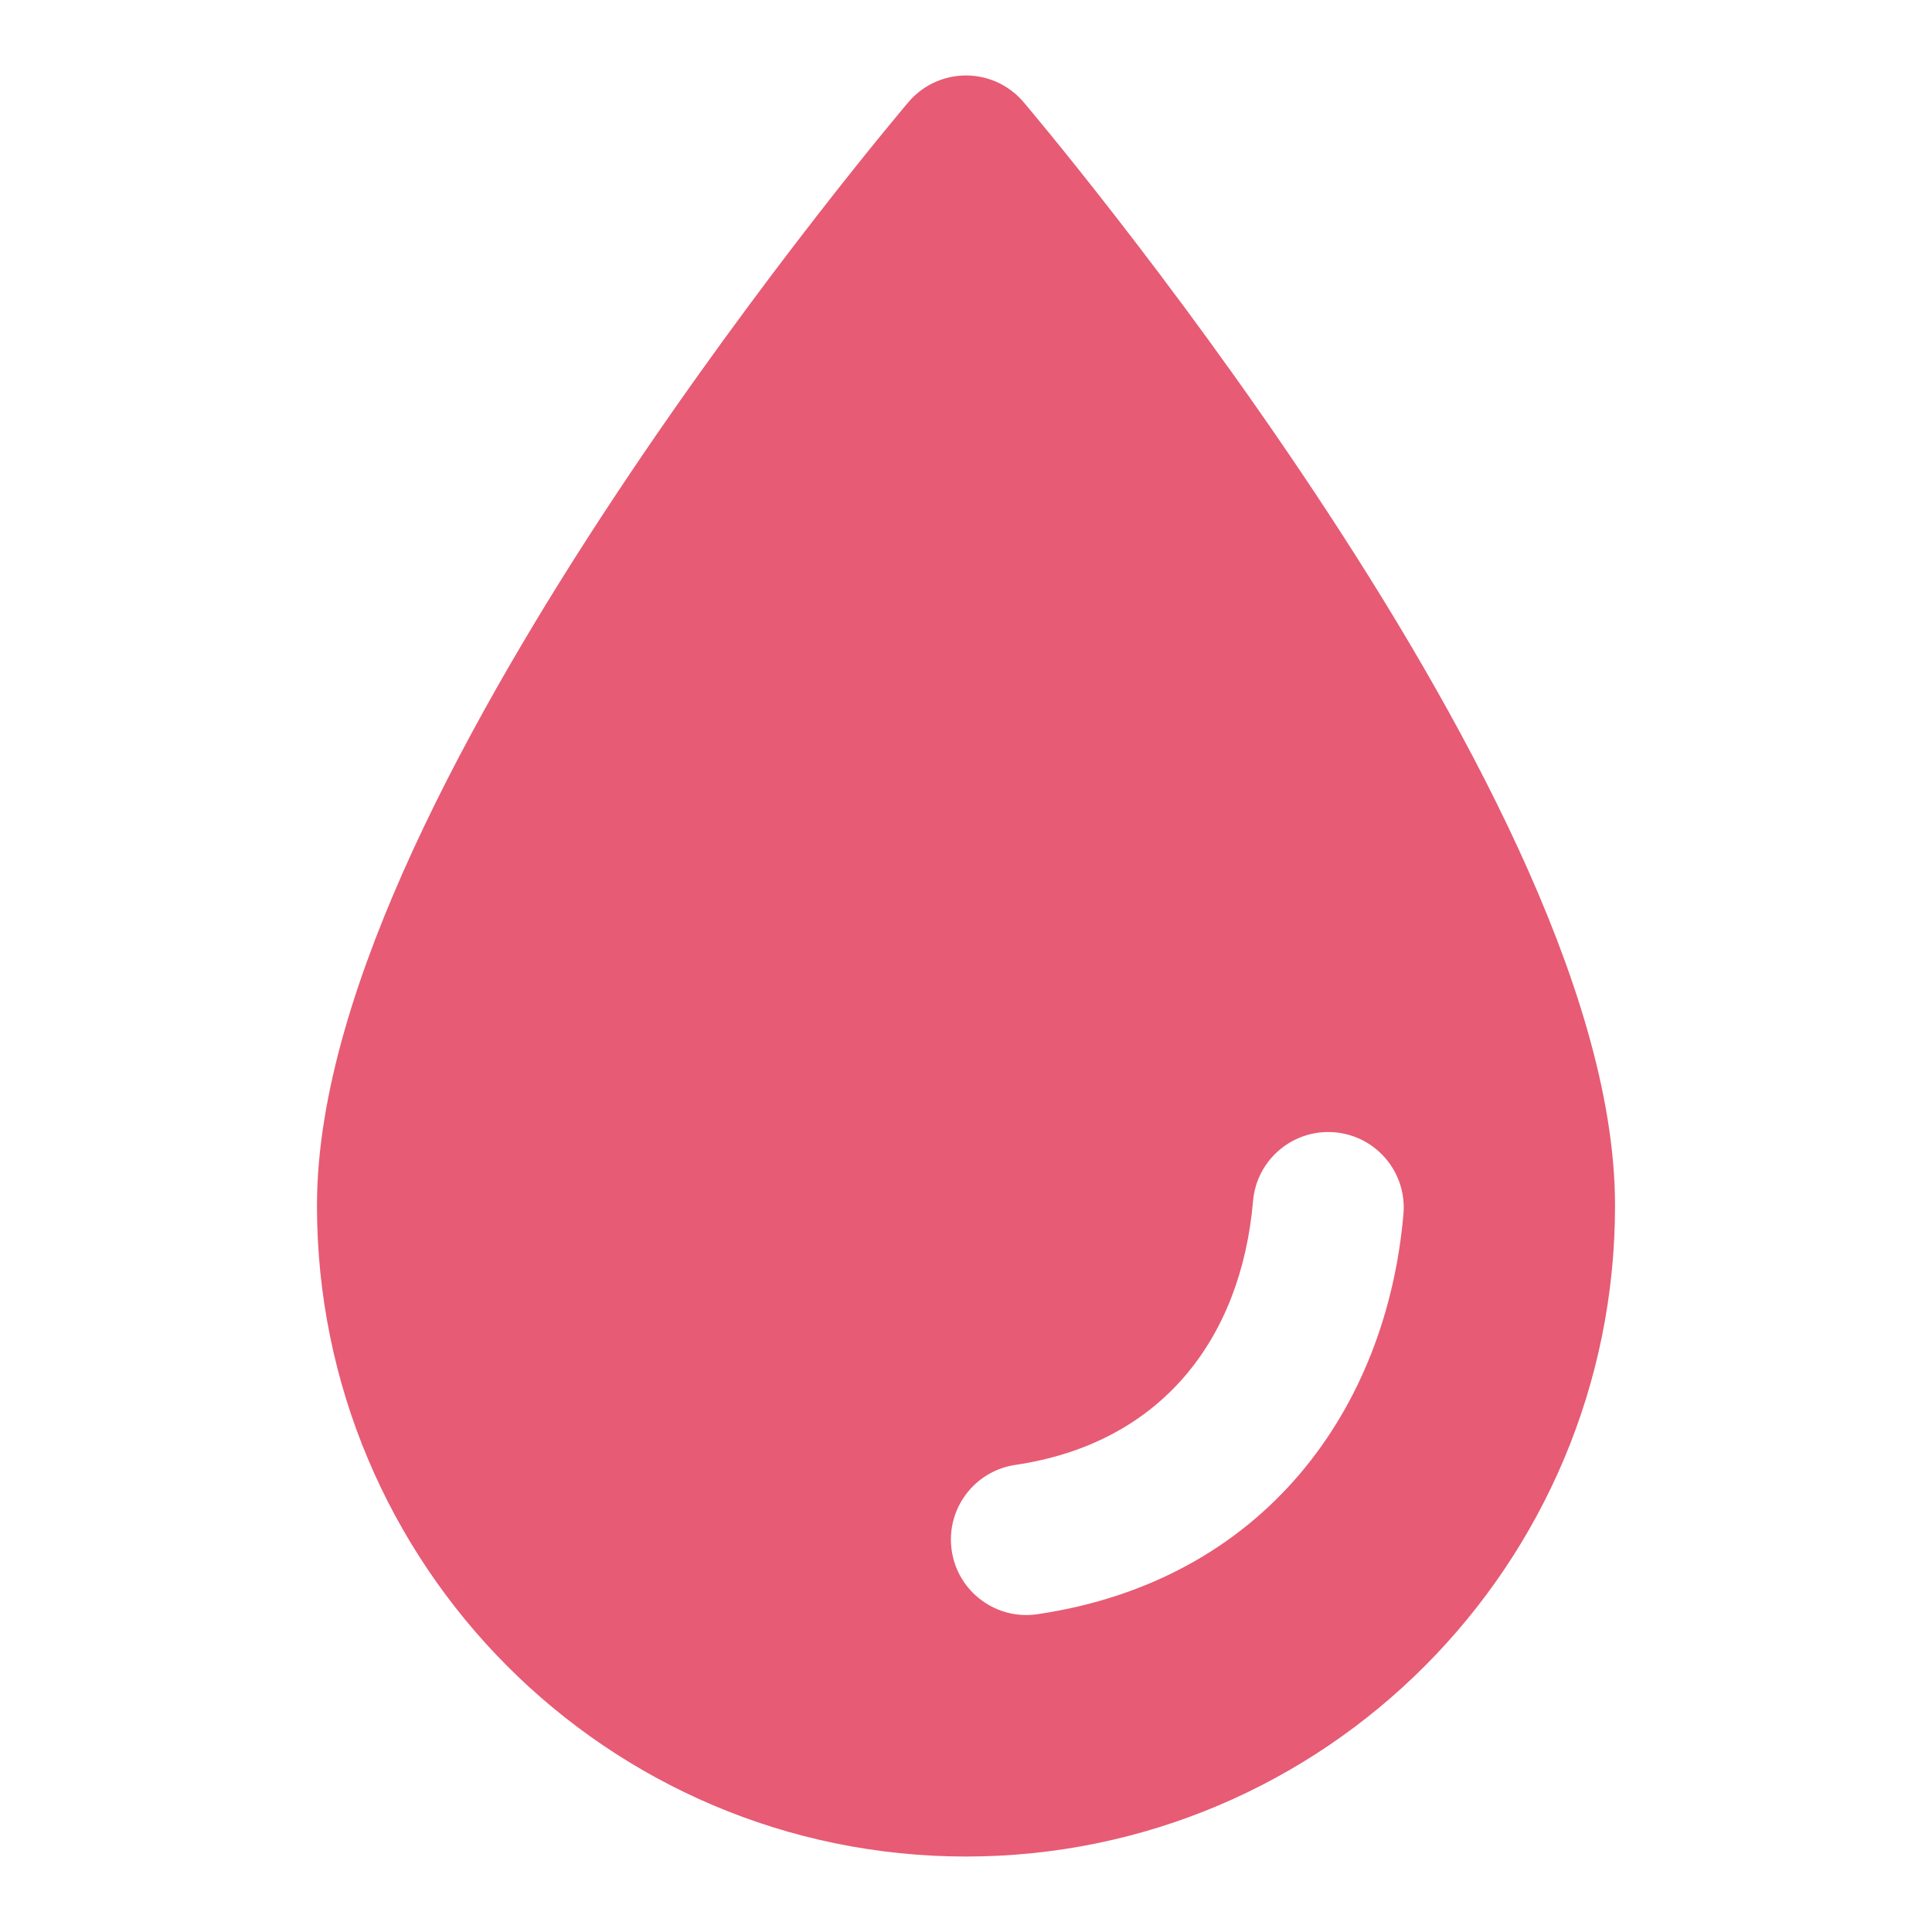
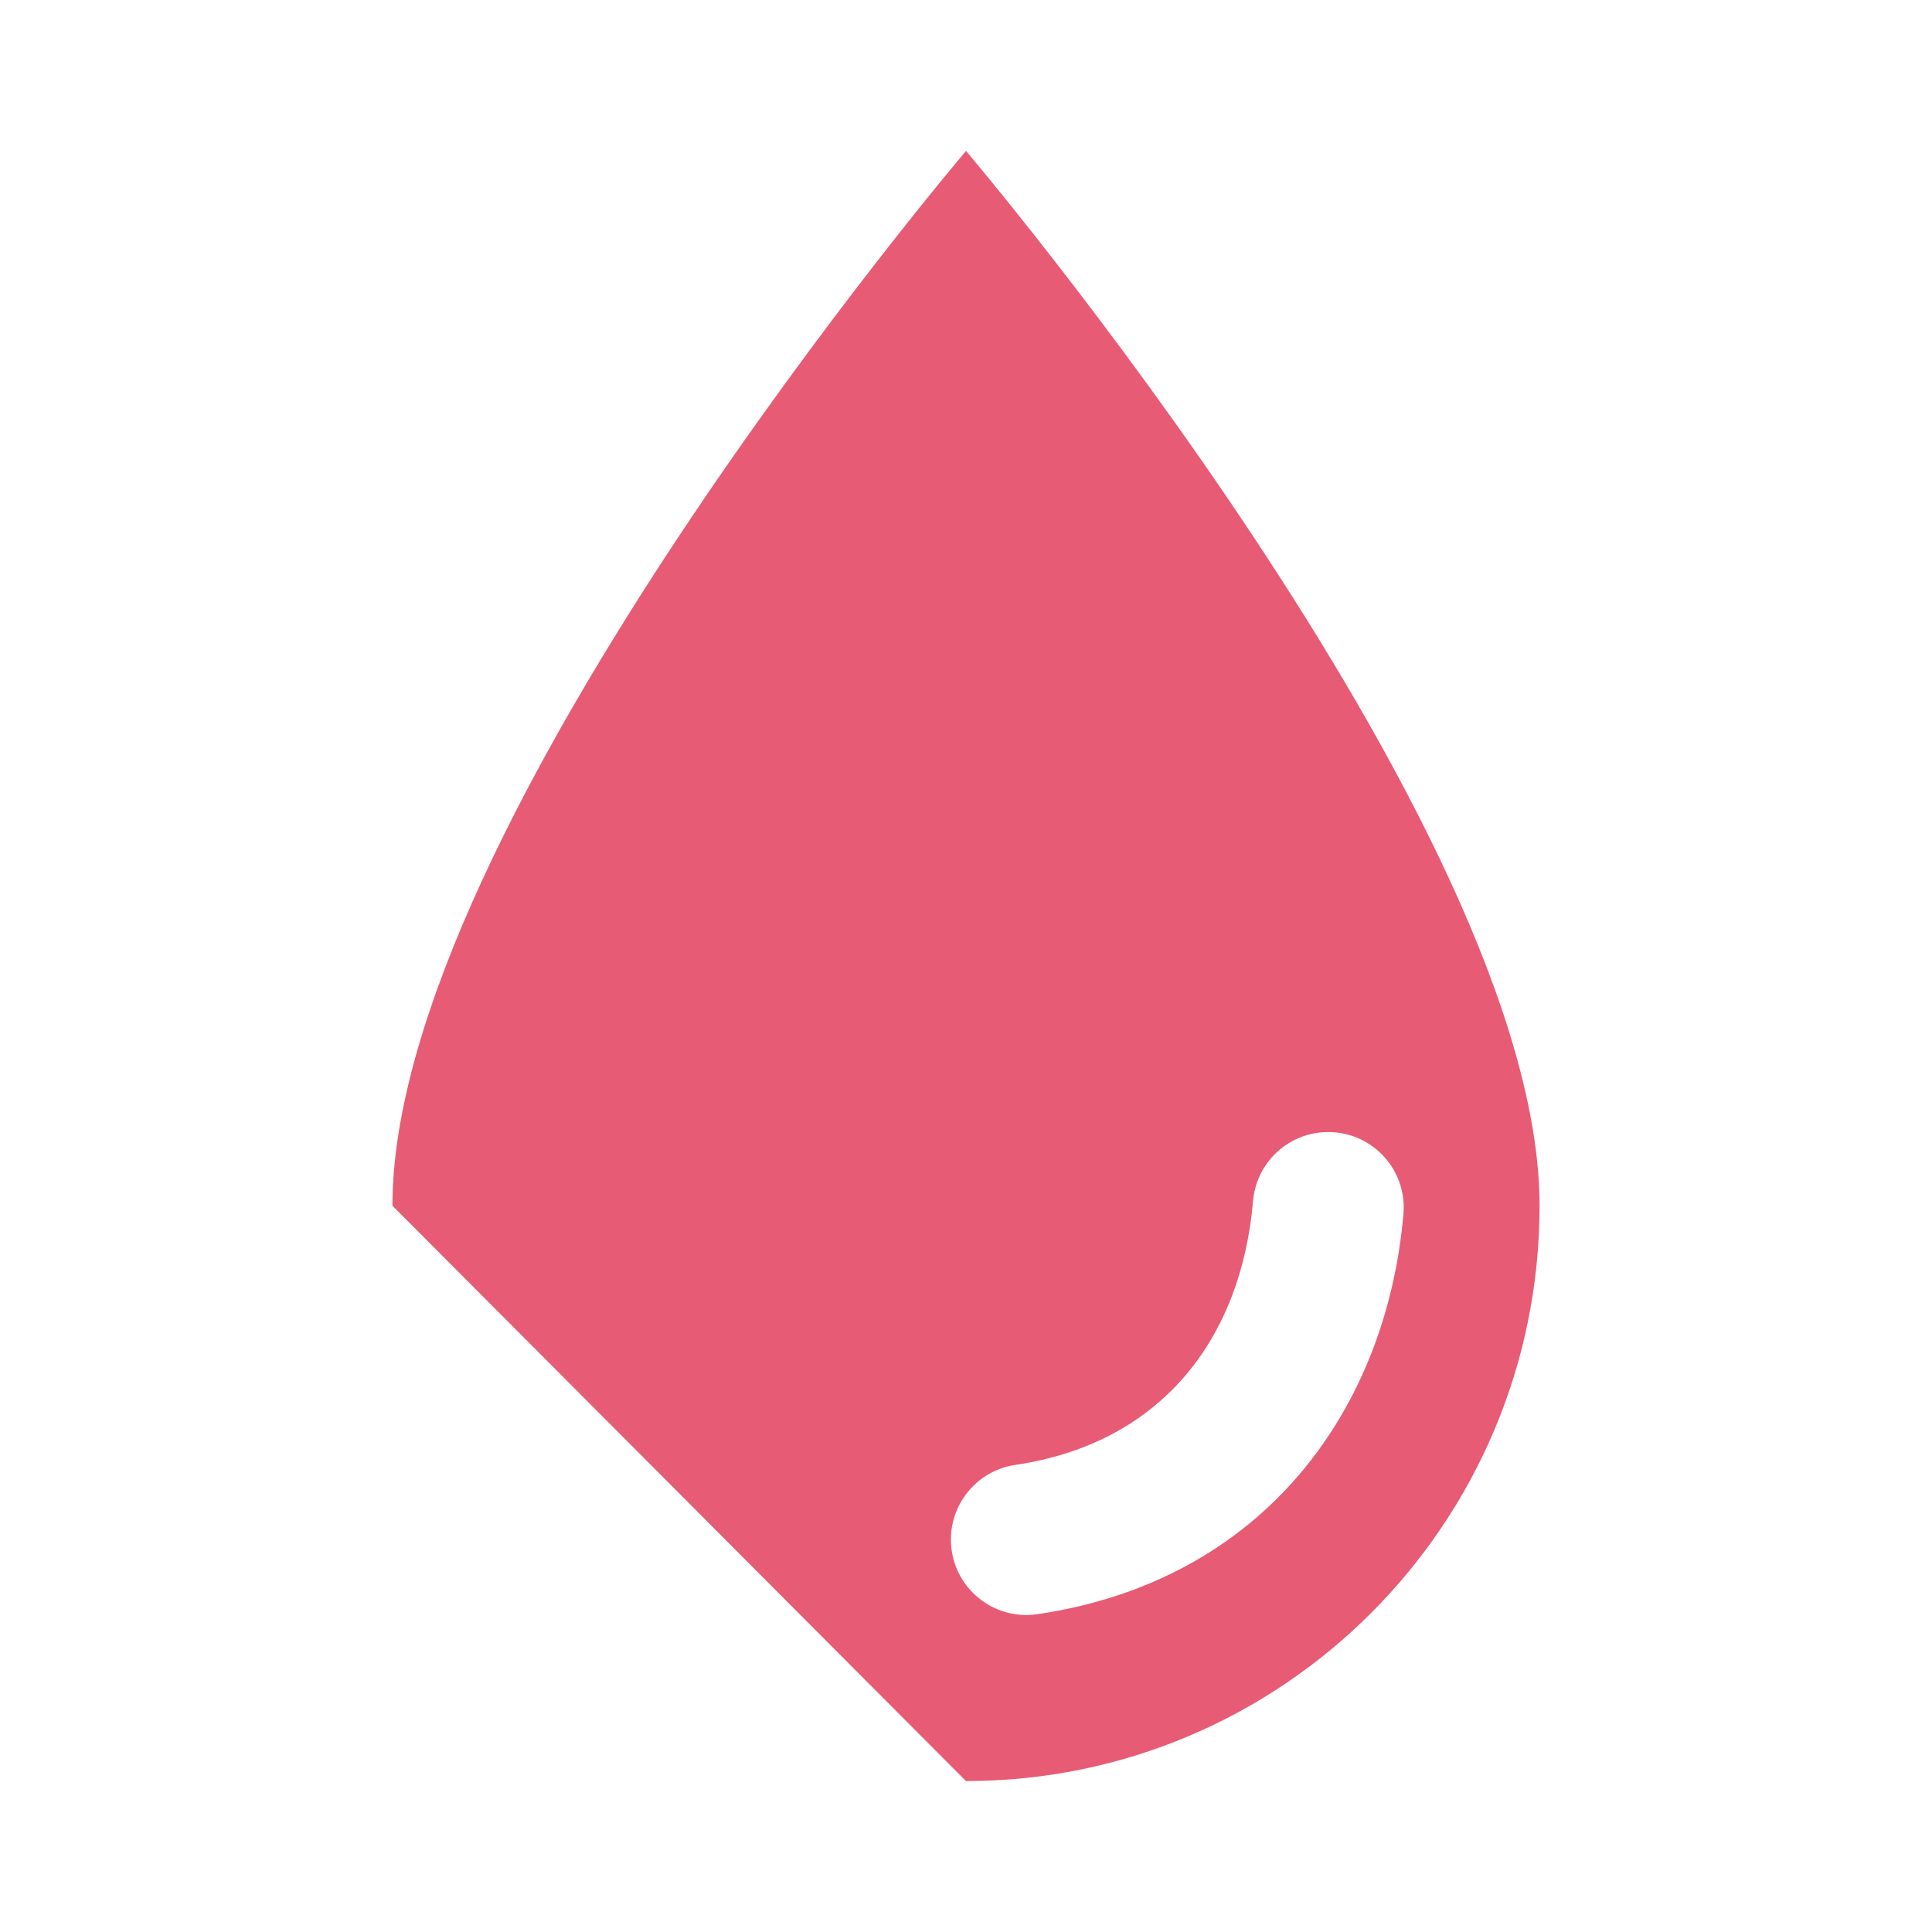
<svg xmlns="http://www.w3.org/2000/svg" width="64" height="64" viewBox="0 0 64 64" fill="none">
-   <path d="M51 39.941C51 50.467 42.493 59 32 59C21.507 59 13 50.467 13 39.941C13 27.345 32 5 32 5C32 5 51 27.345 51 39.941Z" stroke="#E75B74" stroke-width="5" stroke-linejoin="round" />
-   <path fill-rule="evenodd" clip-rule="evenodd" d="M32 59C42.493 59 51 50.467 51 39.941C51 27.345 32 5 32 5C32 5 13 27.345 13 39.941C13 50.467 21.507 59 32 59ZM46.491 40.216C46.61 38.84 45.591 37.628 44.216 37.509C42.84 37.39 41.628 38.409 41.509 39.784C41.115 44.337 38.486 47.809 33.634 48.527C32.268 48.729 31.325 50 31.527 51.366C31.729 52.732 33 53.675 34.366 53.473C41.895 52.358 45.932 46.663 46.491 40.216Z" fill="#E75B74" />
+   <path fill-rule="evenodd" clip-rule="evenodd" d="M32 59C42.493 59 51 50.467 51 39.941C51 27.345 32 5 32 5C32 5 13 27.345 13 39.941ZM46.491 40.216C46.61 38.84 45.591 37.628 44.216 37.509C42.84 37.39 41.628 38.409 41.509 39.784C41.115 44.337 38.486 47.809 33.634 48.527C32.268 48.729 31.325 50 31.527 51.366C31.729 52.732 33 53.675 34.366 53.473C41.895 52.358 45.932 46.663 46.491 40.216Z" fill="#E75B74" />
</svg>